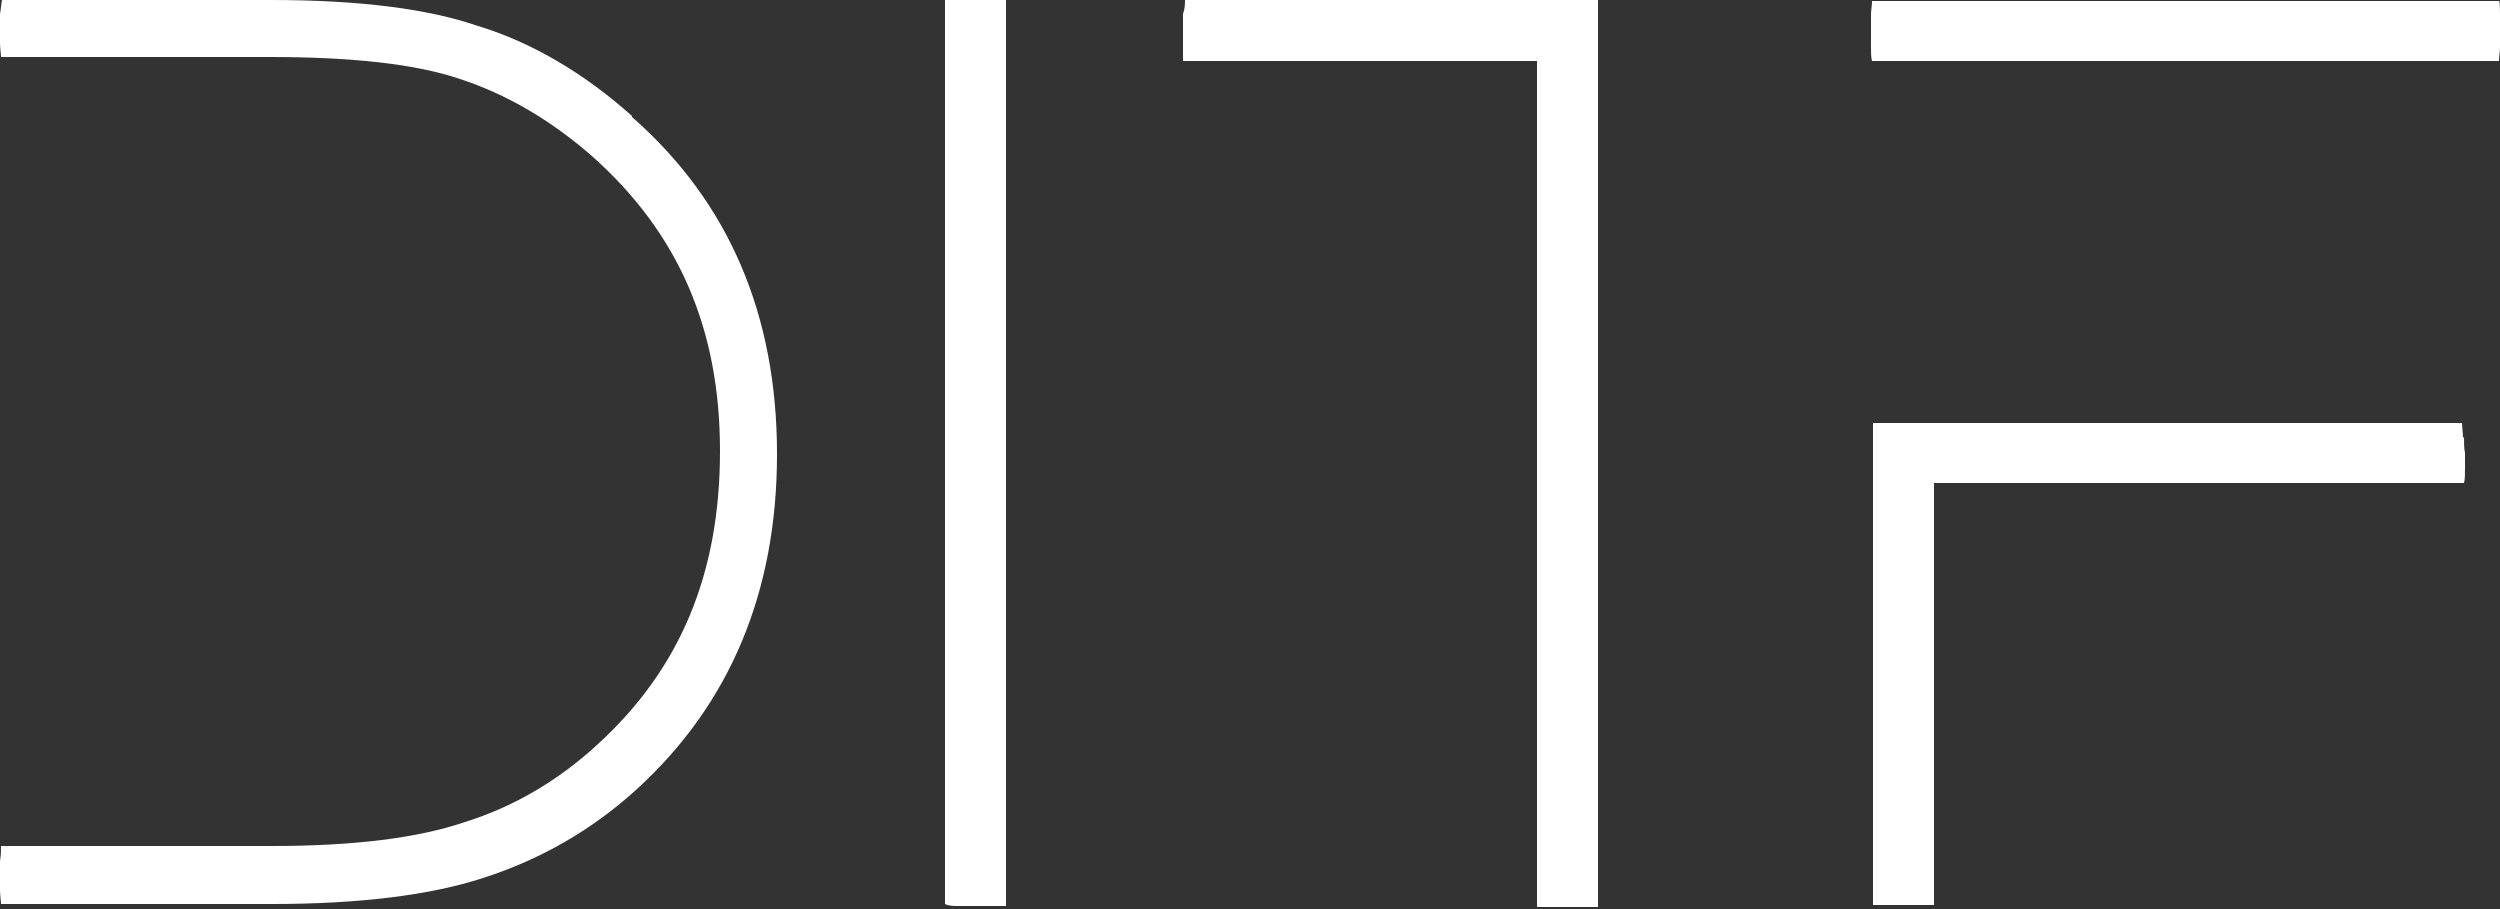
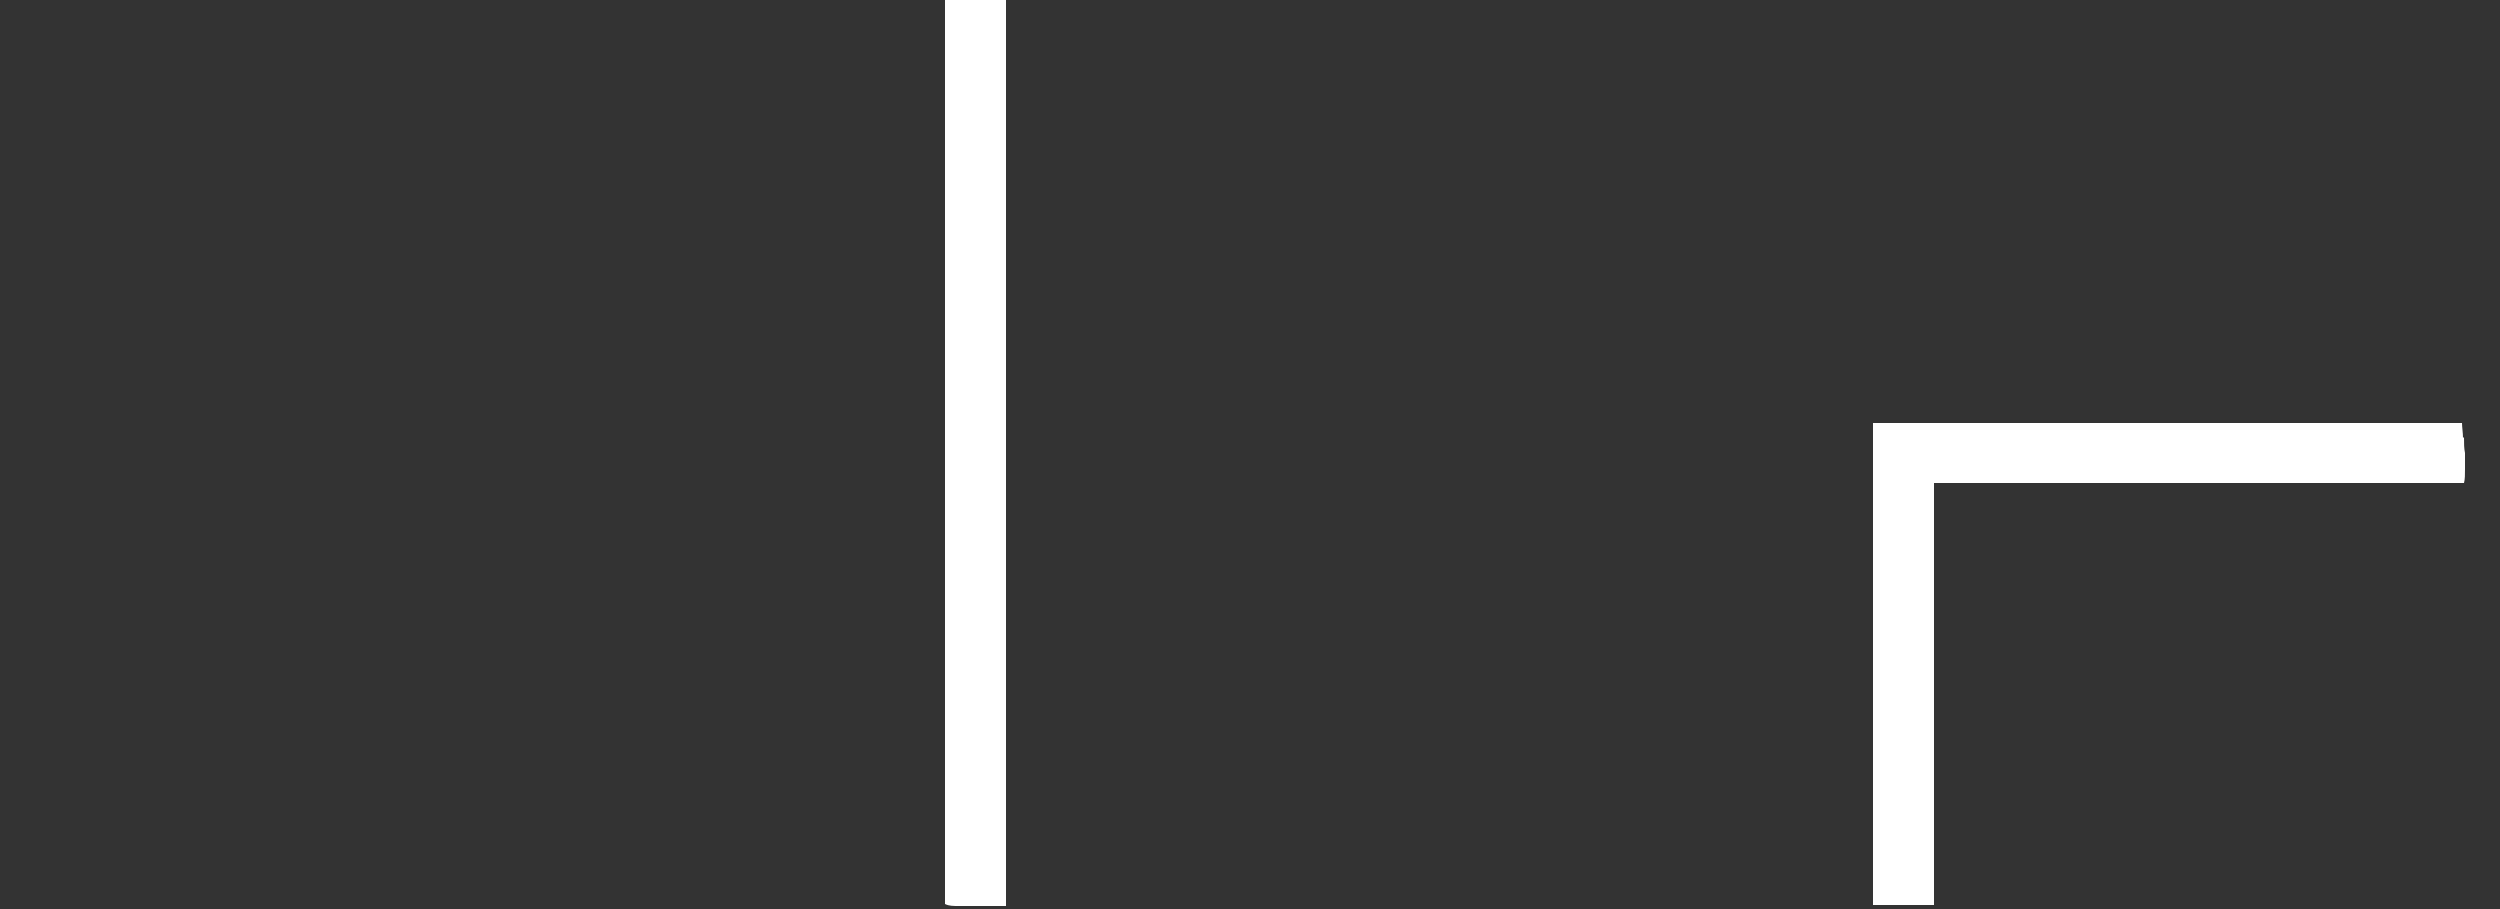
<svg xmlns="http://www.w3.org/2000/svg" id="Ebene_1" version="1.1" viewBox="0 0 250 90.9">
  <rect x="0" y="0" width="250" height="90.9" fill="#333333" stroke="none" />
  <defs>
    <style>
      .st0 {
        fill: #fff;
      }
    </style>
  </defs>
  <path class="st0" d="M246.3,43.8c0-.5-.1-1.1-.1-1.5h-58.9v48.2c.4,0,.8,0,1.4,0h3.2c.5,0,1.1,0,1.5,0h0v-42.2h53c.1-.4.1-.8.1-1.4v-1.6c-.1-.5-.1-.9-.1-1.6" />
  <path class="st0" d="M100.6,0h0c-.4,0-.8,0-1.4,0h-3.2c-.5,0-1.1,0-1.5,0h0v90.4h0c.4.2.8.2,1.4.2h3.2c.5,0,1.1,0,1.5,0h0V0Z" />
-   <path class="st0" d="M63.2,11.6c-4.8-4.3-10.1-7.4-15.4-9-4.9-1.7-11.8-2.6-20.7-2.6H.2c-.1.5-.1.9-.2,1.4v2.9c0,.5.1,1.1.1,1.4h26.9c8.2,0,14.6.7,19,2.2,4.6,1.5,9.1,4.1,13.3,7.8,8.5,7.6,12.7,17.1,12.7,29.4s-4,21.8-12.2,29.3c-4,3.7-8.5,6.3-13.3,7.8-4.7,1.6-11.1,2.4-19.3,2.4H.1c0,.5,0,.9-.1,1.5v2.9c0,.5.1,1.1.1,1.4h27.1c8.8,0,15.9-.9,21.1-2.6,5.6-1.8,10.8-4.7,15.4-8.9,9.3-8.5,14-19.7,14-33.5,0-13.9-4.8-25.2-14.5-33.7" />
-   <path class="st0" d="M118.5,0h0c0,.4,0,.8-.2,1.4v3.2c0,.5,0,1.1,0,1.5h35.4v84.6c.4,0,.8,0,1.4,0h3.2c.5,0,1.1,0,1.5,0V0h-41.4Z" />
-   <path class="st0" d="M249.9,0c.1.4.1.8.1,1.5v3.2c0,.5-.1.9-.1,1.4h-62.7c-.1-.4-.1-.8-.1-1.4V1.5c0-.5.1-.9.1-1.4,0,0,62.7,0,62.7,0Z" />
</svg>